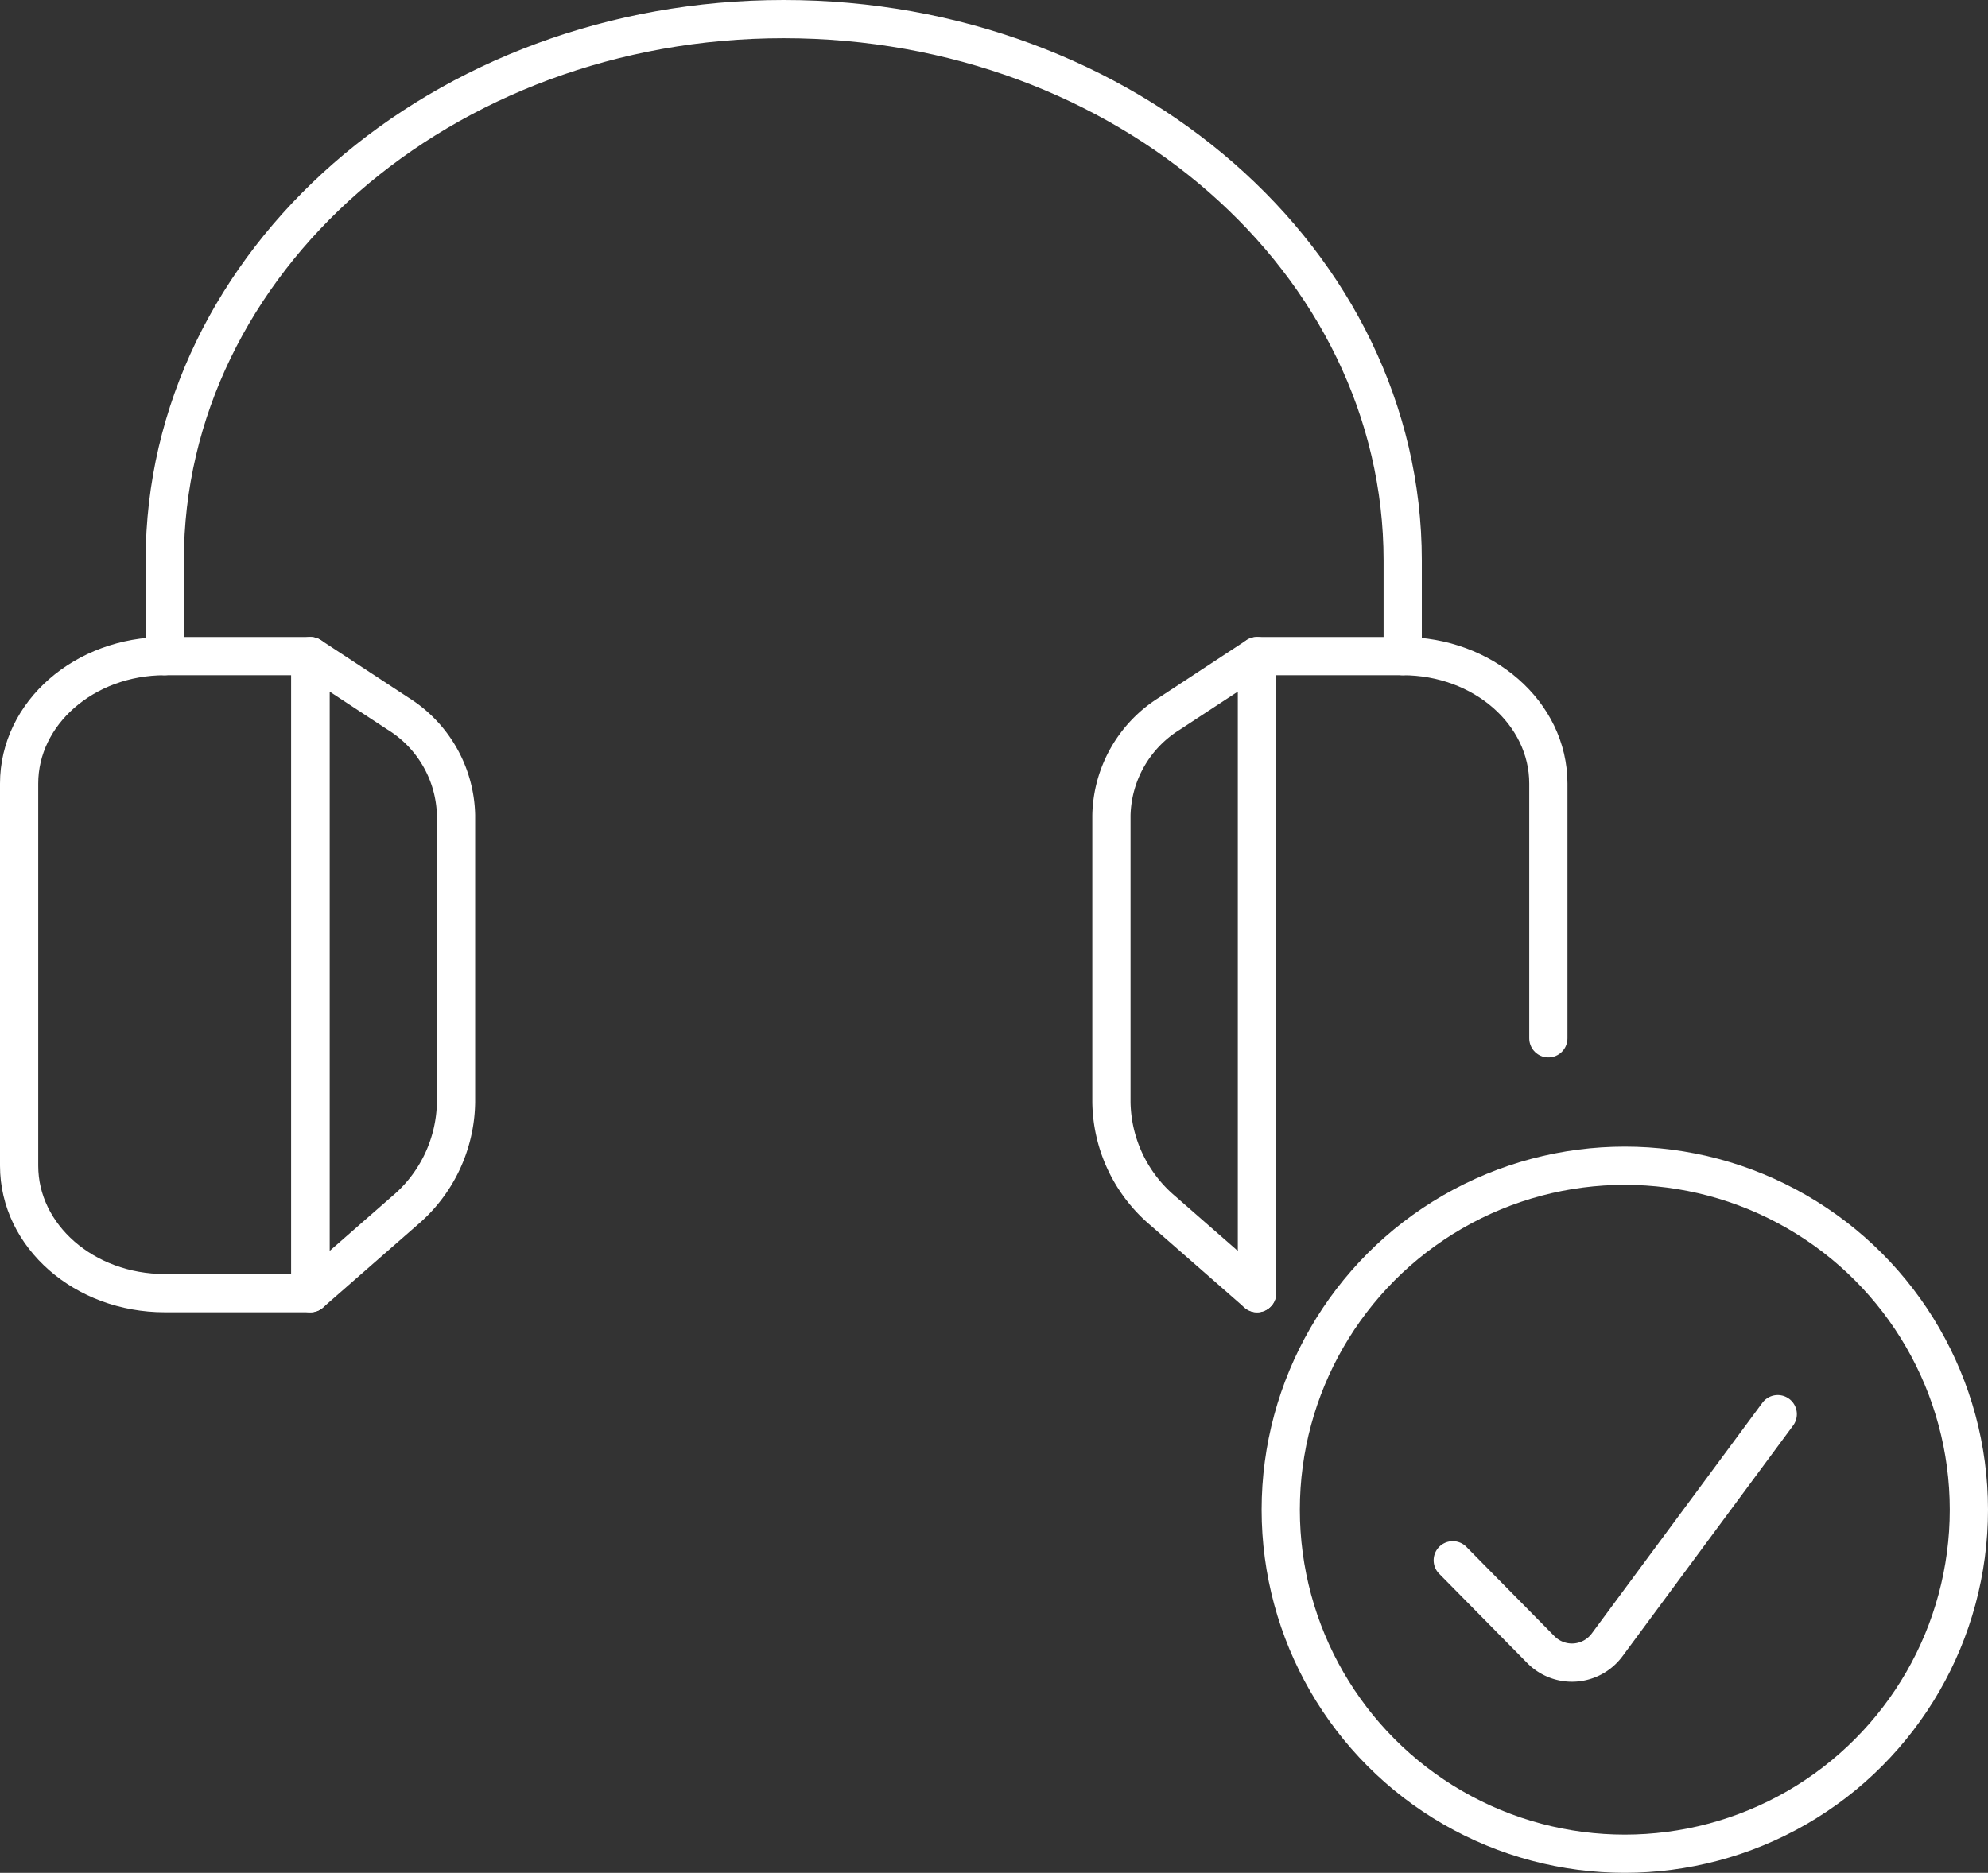
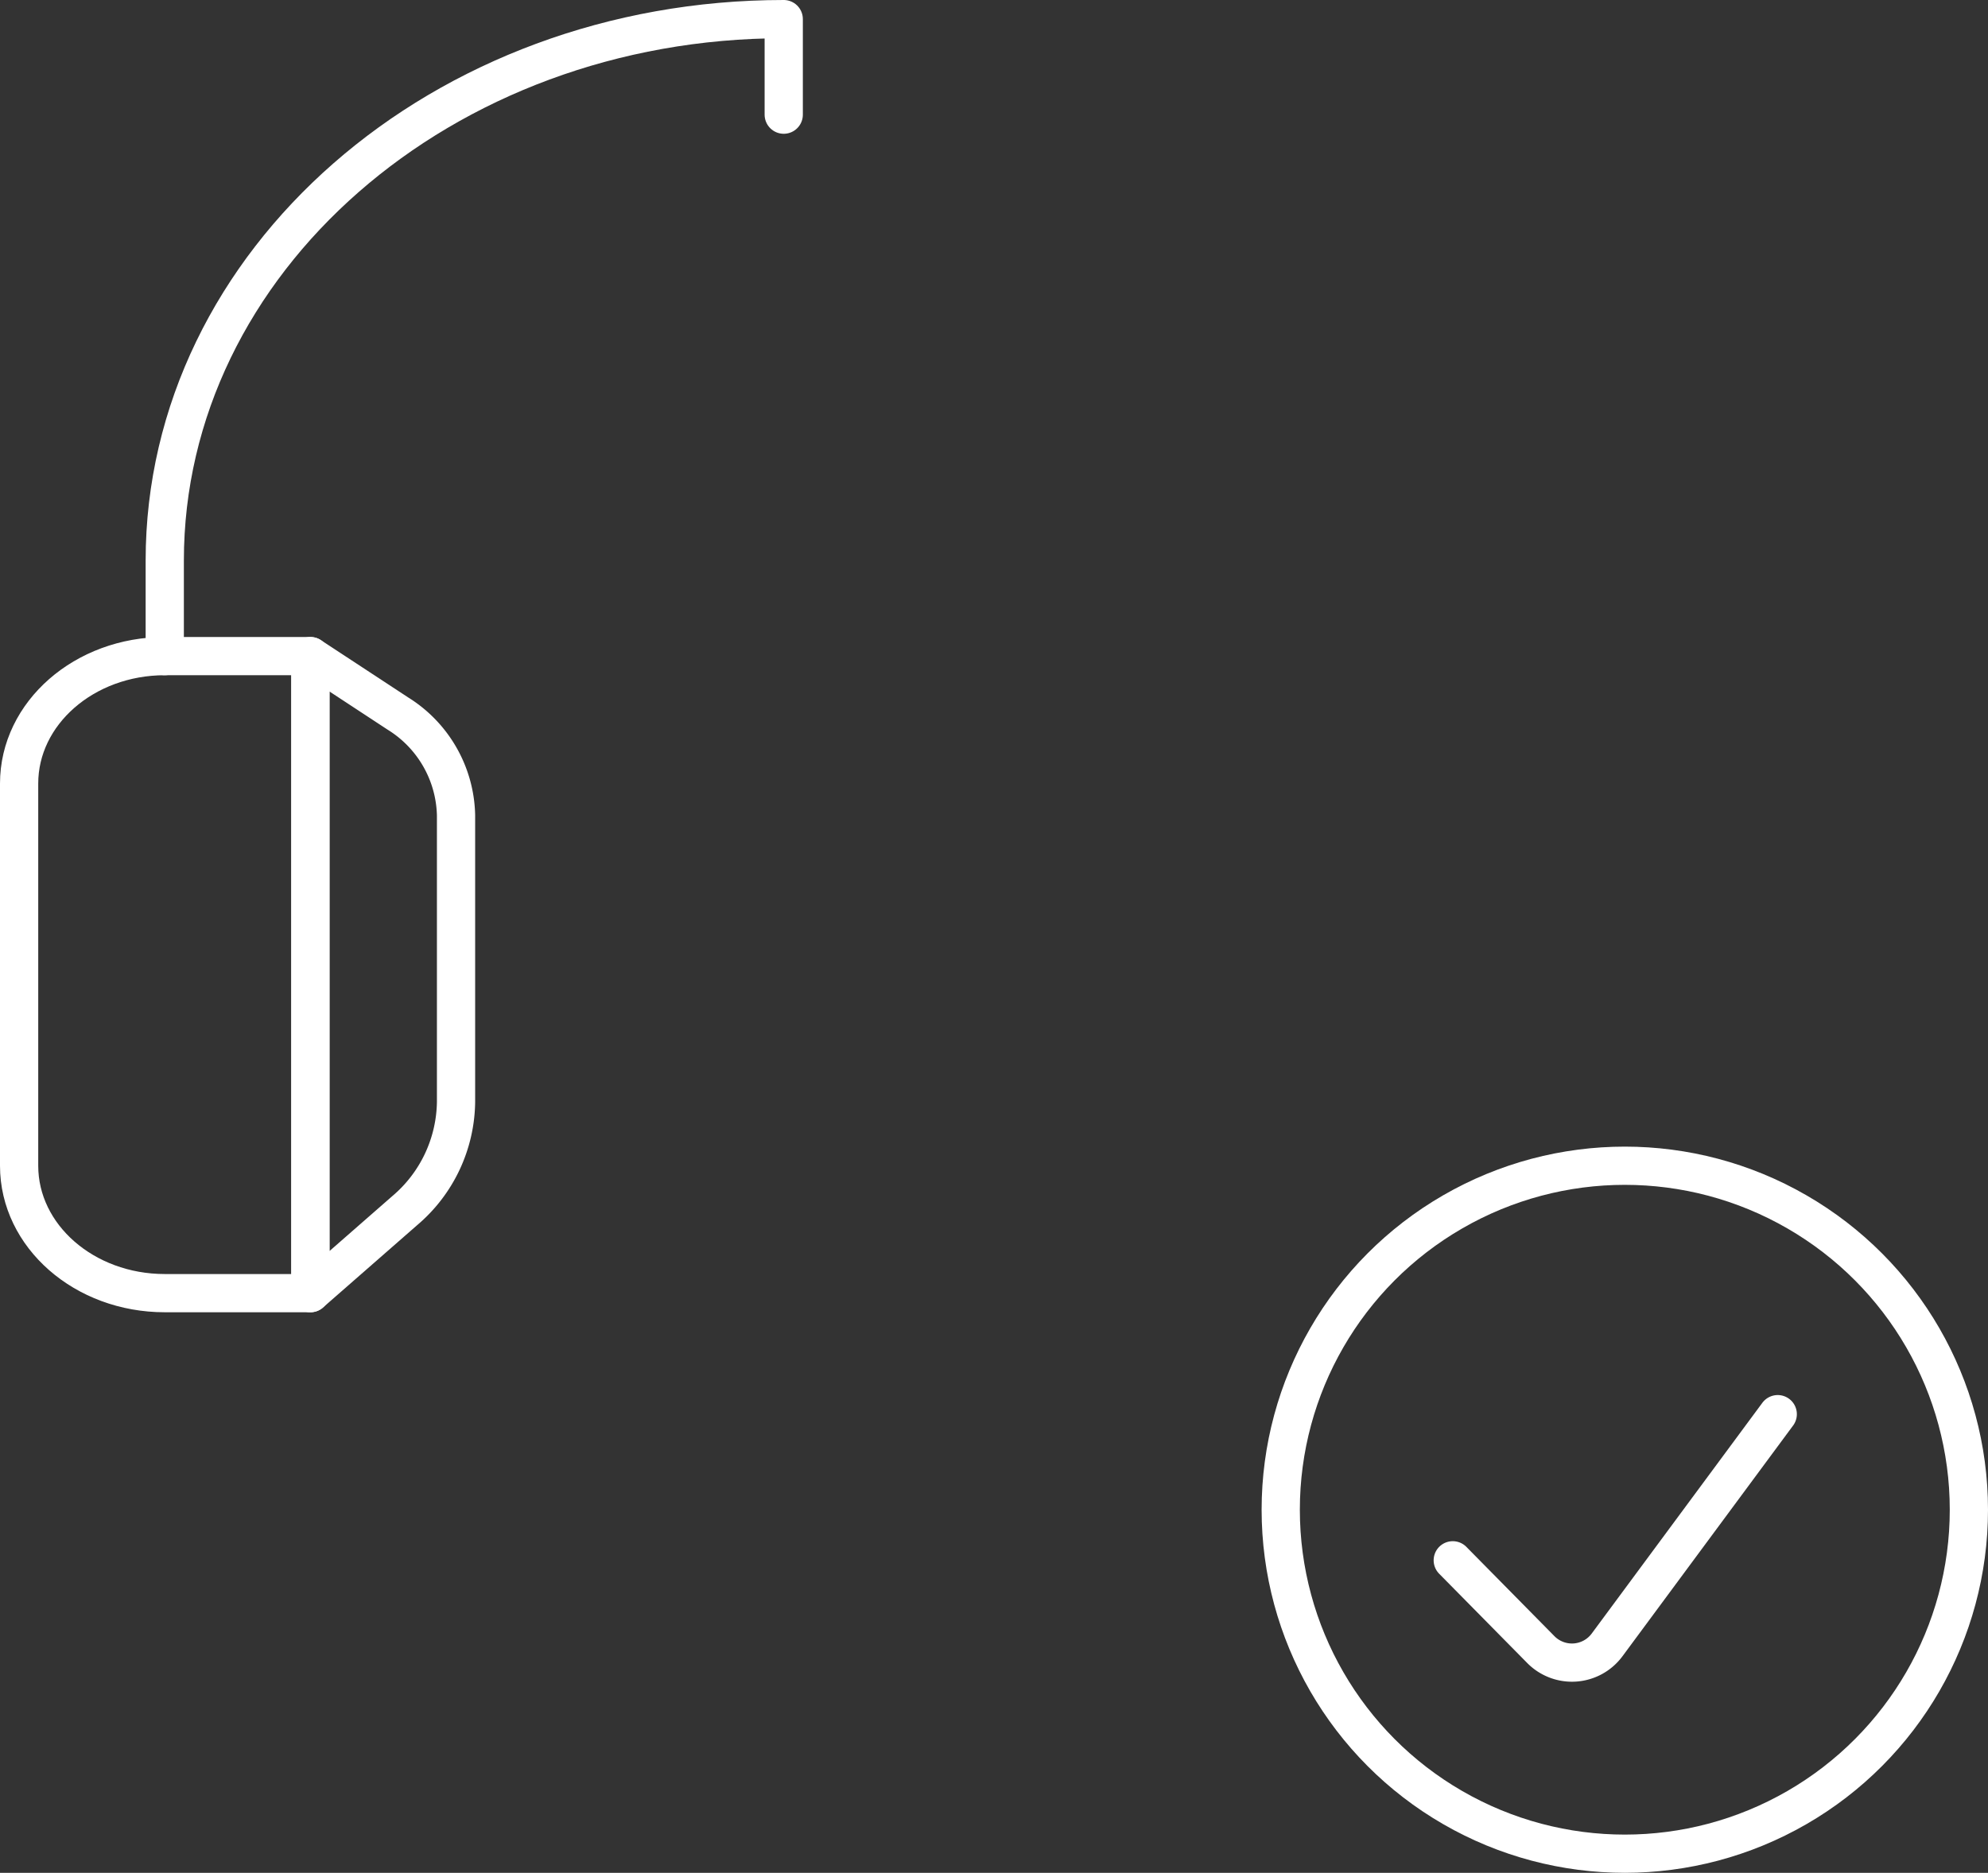
<svg xmlns="http://www.w3.org/2000/svg" width="104" height="98" viewBox="0 0 104 98">
  <rect x="0" y="0" width="104" height="98" fill="#333333" stroke="none" />
  <g id="Icons_Protection_Icon" data-name="Icons/Protection_Icon" transform="translate(-1 -1)">
    <g id="Group-6" transform="translate(2 2)">
      <path id="Shape" d="M0,60c0,3.682,3.411,6.667,7.619,6.667h7.619V33.333H7.619C3.411,33.333,0,36.318,0,40Z" fill="none" stroke="#fff" stroke-linecap="round" stroke-linejoin="round" stroke-width="2" fill-rule="evenodd" />
      <path id="Shape-2" data-name="Shape" d="M15.238,33.333V66.667l4.926-4.31a7.573,7.573,0,0,0,2.693-5.69v-15a6.427,6.427,0,0,0-3.048-5.333Z" fill="none" stroke="#fff" stroke-linecap="round" stroke-linejoin="round" stroke-width="2" fill-rule="evenodd" />
-       <path id="Shape-3" data-name="Shape" d="M64.762,66.667V33.333h7.619C76.589,33.333,80,36.318,80,40V53.333" fill="none" stroke="#fff" stroke-linecap="round" stroke-linejoin="round" stroke-width="2" fill-rule="evenodd" />
-       <path id="Shape-4" data-name="Shape" d="M64.762,33.333V66.667l-4.926-4.31a7.573,7.573,0,0,1-2.693-5.69v-15a6.427,6.427,0,0,1,3.048-5.333Z" fill="none" stroke="#fff" stroke-linecap="round" stroke-linejoin="round" stroke-width="2" fill-rule="evenodd" />
-       <path id="Shape-5" data-name="Shape" d="M7.619,33.333v-5C7.619,12.685,22.117,0,40,0S72.381,12.685,72.381,28.333v5" fill="none" stroke="#fff" stroke-linecap="round" stroke-linejoin="round" stroke-width="2" fill-rule="evenodd" />
+       <path id="Shape-5" data-name="Shape" d="M7.619,33.333v-5C7.619,12.685,22.117,0,40,0v5" fill="none" stroke="#fff" stroke-linecap="round" stroke-linejoin="round" stroke-width="2" fill-rule="evenodd" />
      <circle id="Oval" cx="18" cy="18" r="18" stroke-width="2" transform="translate(66 60)" stroke="#fff" stroke-linecap="round" stroke-linejoin="round" fill="none" />
      <path id="Shape-6" data-name="Shape" d="M92,73,83.078,85.067a2.286,2.286,0,0,1-3.471.252L75,80.647" fill="none" stroke="#fff" stroke-linecap="round" stroke-linejoin="round" stroke-width="2" fill-rule="evenodd" />
    </g>
  </g>
</svg>